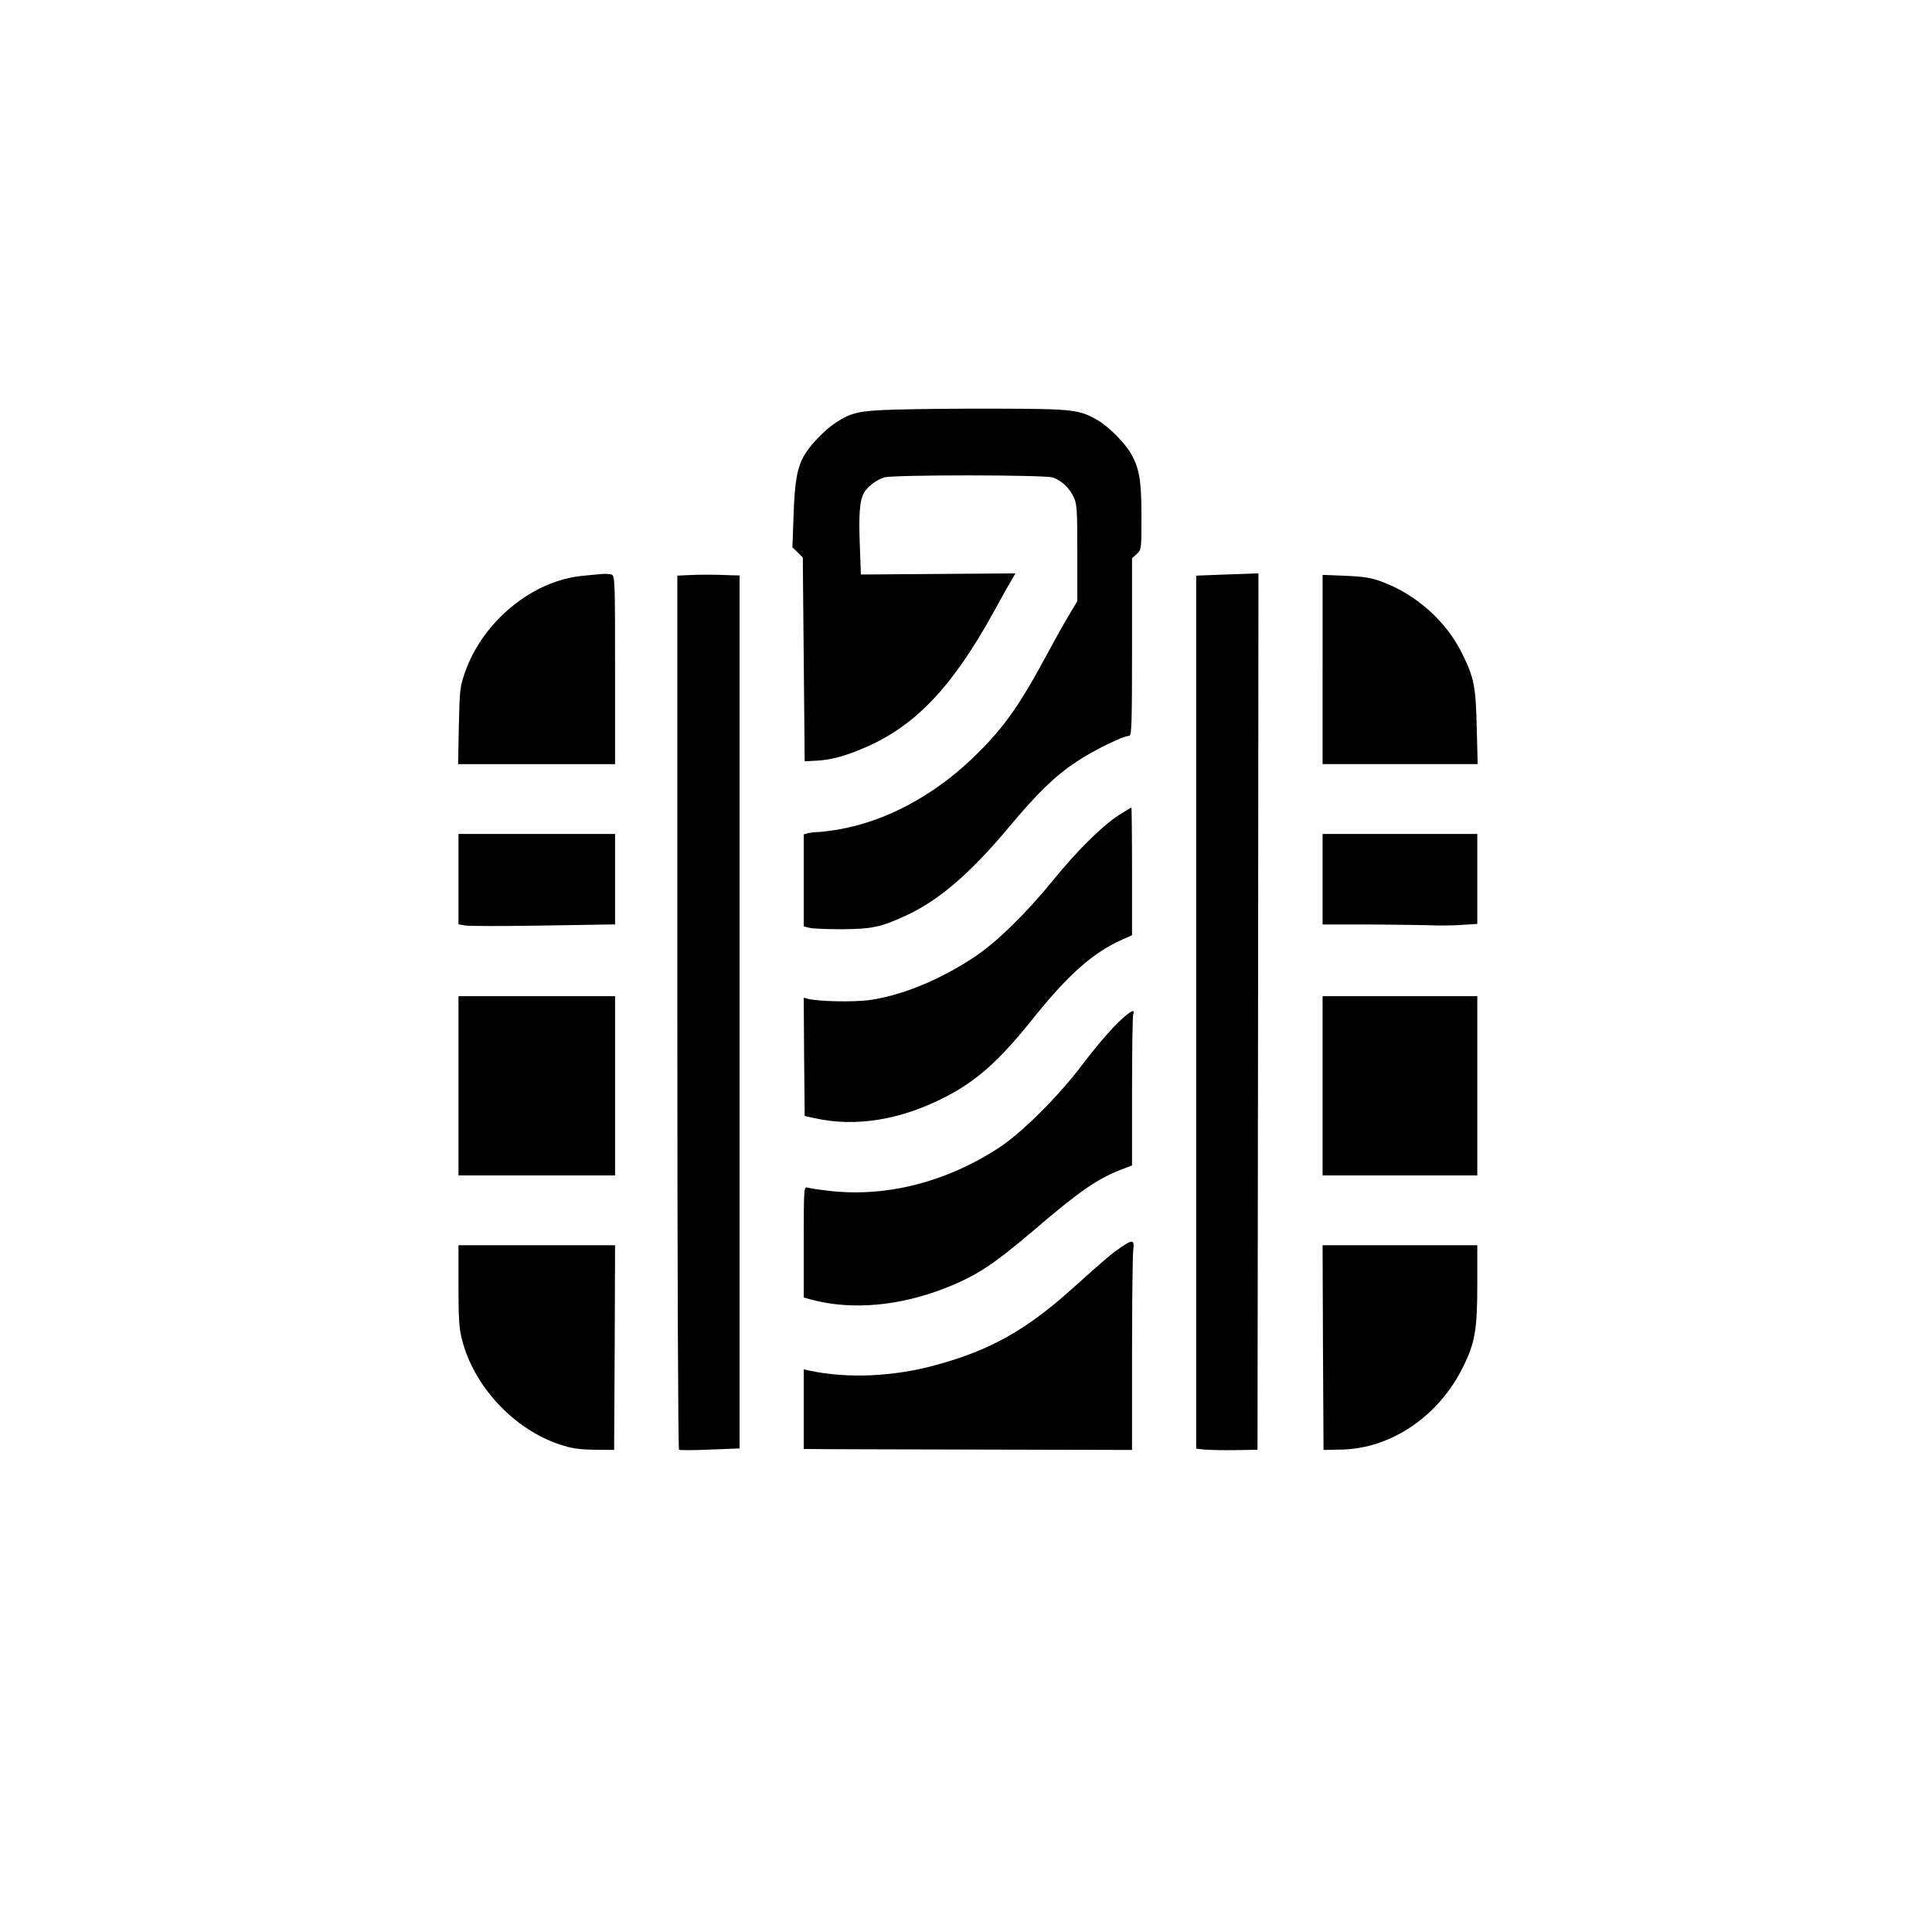
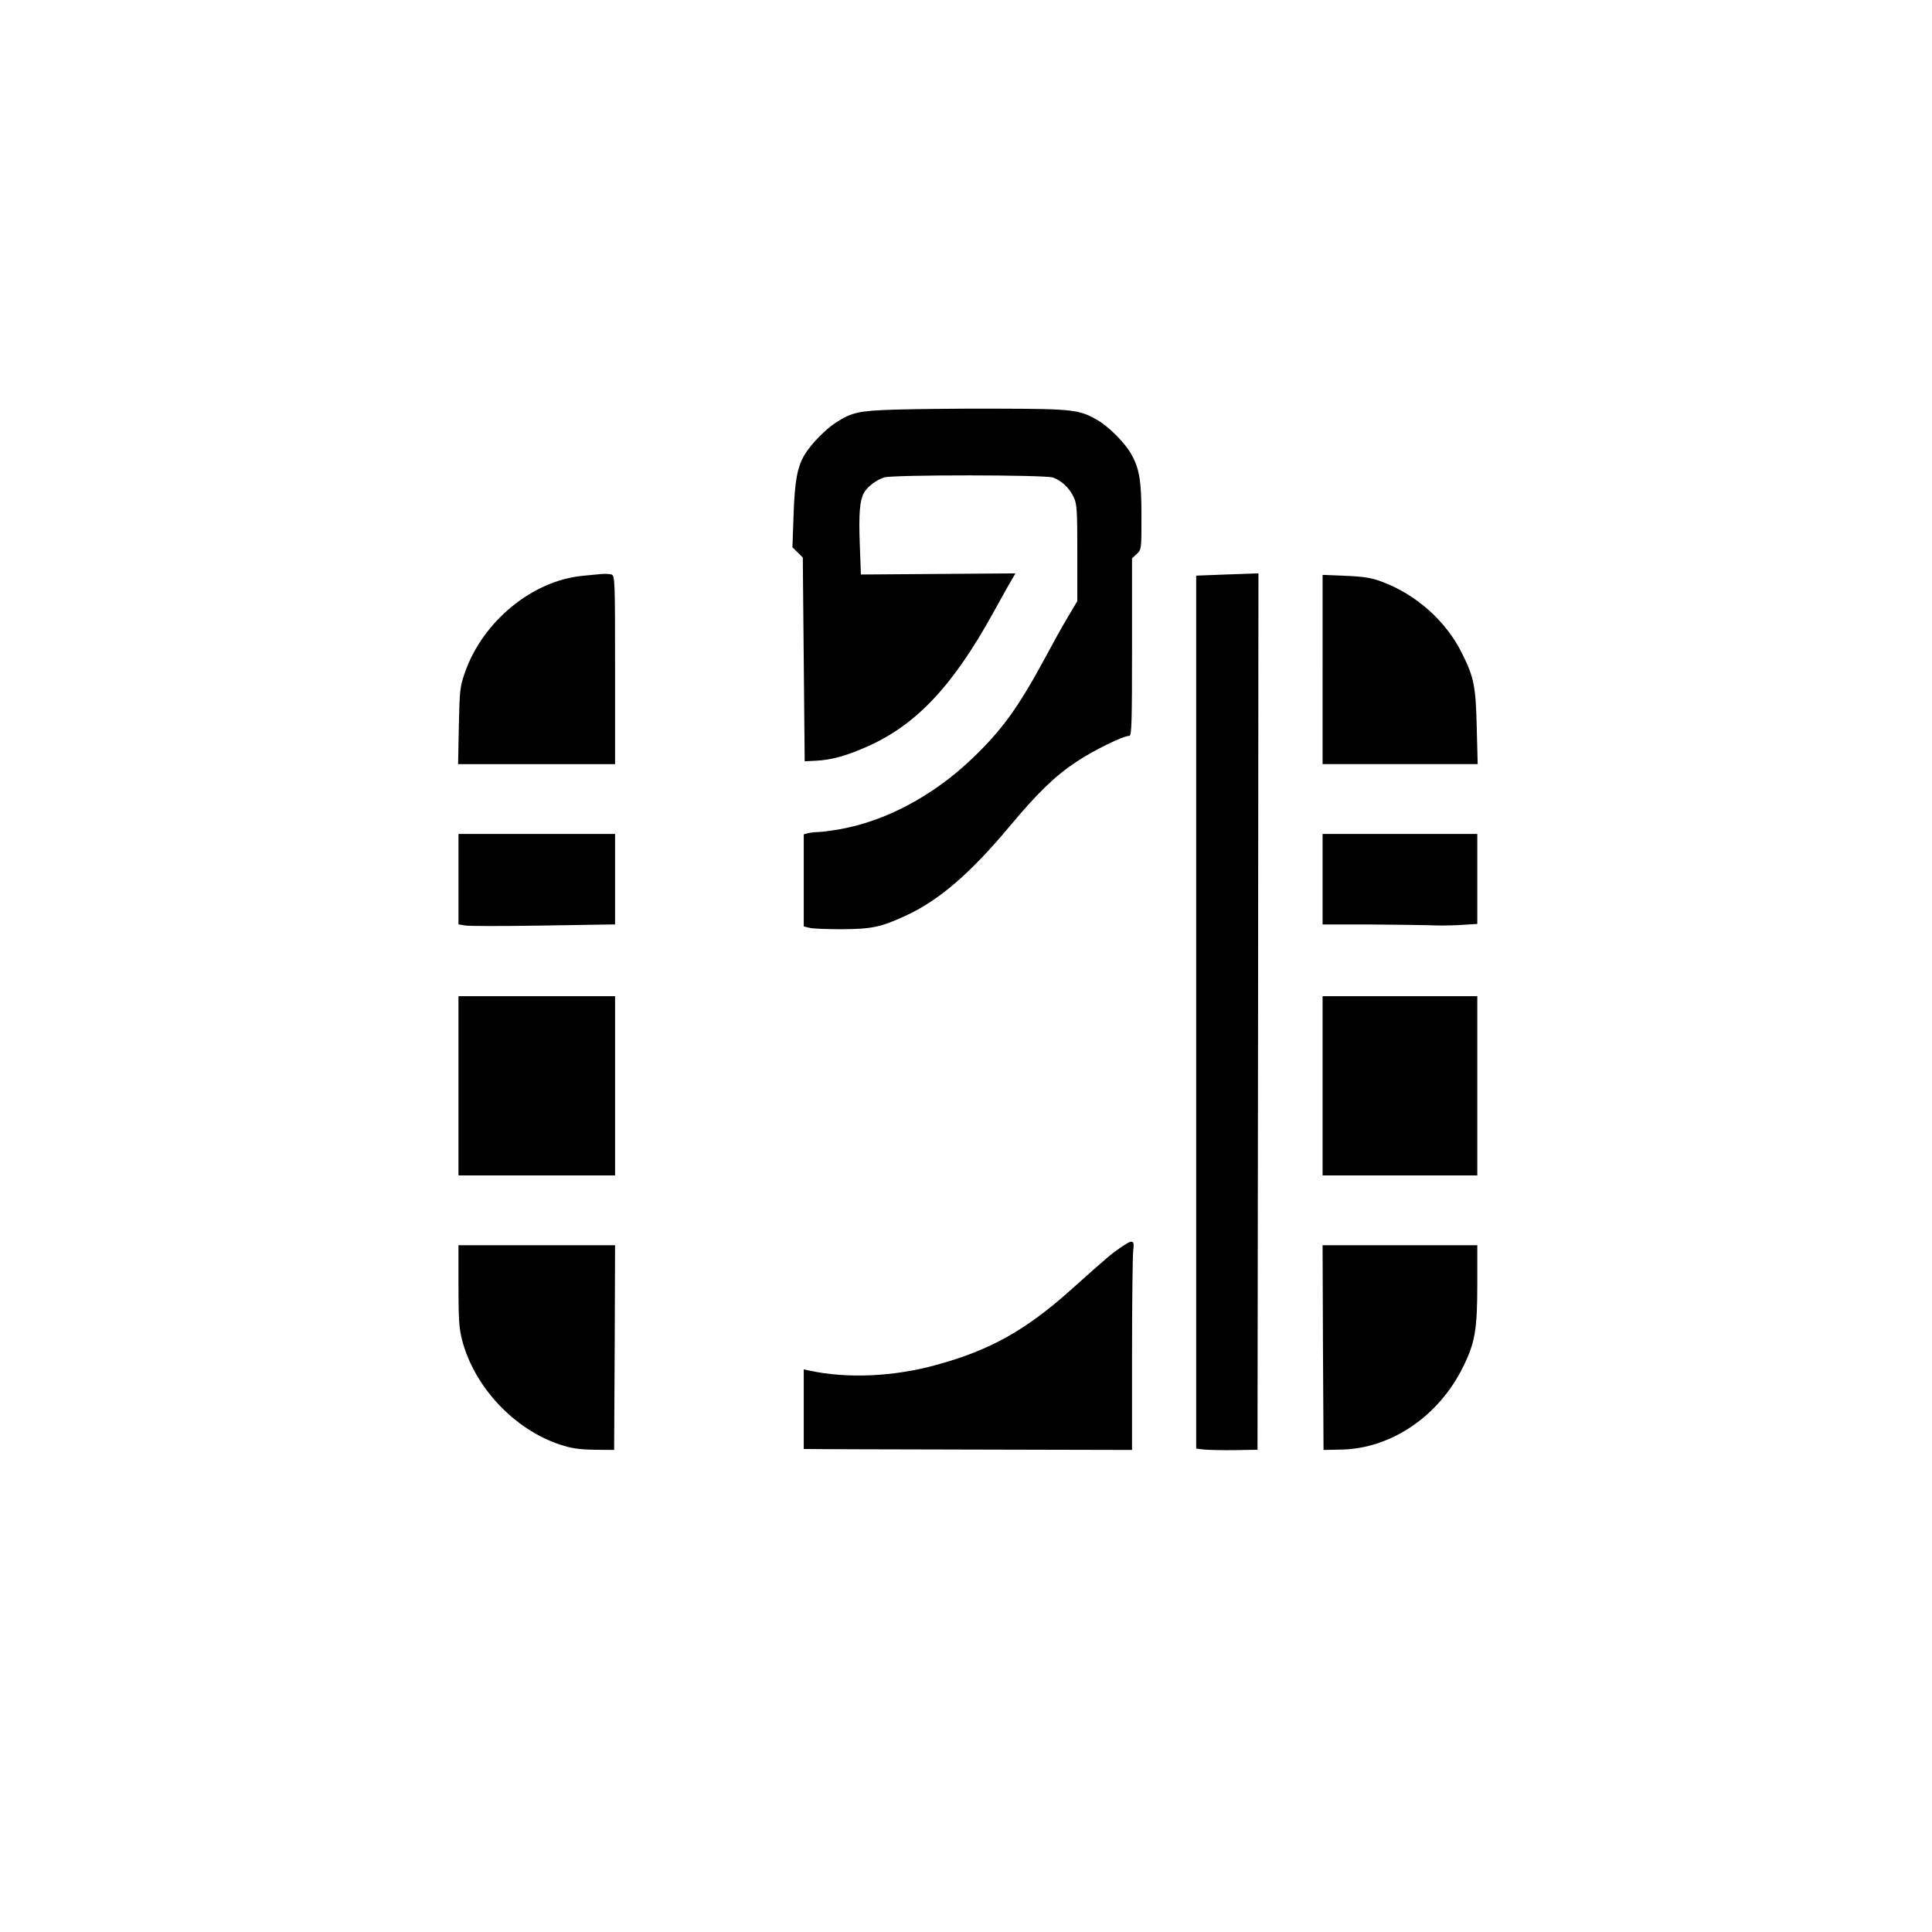
<svg xmlns="http://www.w3.org/2000/svg" version="1.0" width="1024pt" height="1024pt" viewBox="0 0 1024 1024" preserveAspectRatio="xMidYMid meet">
  <g transform="translate(0,1024) scale(0.1,-0.1)" fill="#000000" stroke="none">
    <path d="M4745 8069 c-194 -6 -229 -14 -315 -69 -55 -36 -129 -111 -164 -168 -40 -65 -54 -141 -60 -325 l-6 -168 28 -27 27 -27 5 -540 5 -540 60 3 c80 4 158 25 267 73 262 115 456 320 671 709 41 74 84 152 97 173 l22 38 -409 -3 -410 -3 -6 160 c-6 162 0 232 21 271 18 34 69 72 110 84 53 14 848 14 893 -1 45 -16 87 -55 110 -104 17 -36 19 -68 19 -296 l0 -255 -54 -91 c-30 -50 -77 -136 -106 -190 -151 -281 -237 -401 -401 -557 -205 -195 -457 -329 -698 -371 -46 -8 -98 -15 -115 -15 -17 0 -41 -3 -53 -6 l-23 -6 0 -244 0 -244 28 -7 c15 -5 92 -8 172 -8 160 1 206 10 339 71 177 81 343 224 552 474 147 176 240 267 355 343 92 61 247 137 280 137 12 0 14 72 14 470 l0 471 25 23 c25 23 25 25 25 198 0 192 -11 257 -57 336 -34 58 -116 140 -174 174 -97 57 -131 61 -529 62 -201 1 -446 -2 -545 -5z" />
    <path d="M3088 7188 c-266 -25 -530 -242 -624 -513 -26 -75 -28 -93 -32 -282 l-4 -203 416 0 416 0 0 499 c0 479 -1 500 -19 506 -10 3 -31 4 -47 3 -16 -1 -64 -6 -106 -10z" />
-     <path d="M3653 7192 l-63 -3 0 -2314 c0 -1331 4 -2316 9 -2319 5 -3 79 -3 165 1 l156 6 0 2314 0 2313 -42 1 c-94 4 -166 4 -225 1z" />
    <path d="M6418 7192 l-78 -3 0 -2313 0 -2314 43 -5 c23 -2 96 -4 162 -3 l120 2 3 2323 2 2322 -87 -3 c-49 -2 -123 -4 -165 -6z" />
    <path d="M7010 6691 l0 -501 411 0 411 0 -5 193 c-5 217 -14 266 -77 392 -84 172 -244 315 -429 383 -52 19 -92 26 -188 30 l-123 5 0 -502z" />
-     <path d="M5929 5919 c-88 -57 -221 -189 -347 -344 -140 -173 -301 -330 -414 -405 -184 -123 -391 -208 -563 -231 -85 -11 -269 -7 -323 7 l-22 6 2 -313 3 -314 55 -12 c215 -48 455 -9 691 113 165 85 284 191 454 403 194 243 325 360 483 431 l52 23 0 339 c0 186 -2 338 -3 338 -2 0 -33 -19 -68 -41z" />
    <path d="M2430 5580 l0 -239 33 -6 c18 -4 192 -4 387 -1 195 3 367 6 383 6 l27 0 0 240 0 240 -415 0 -415 0 0 -240z" />
    <path d="M7010 5580 l0 -240 258 0 c141 -1 282 -3 312 -4 30 -2 99 -2 153 1 l97 6 0 238 0 239 -410 0 -410 0 0 -240z" />
    <path d="M2430 4485 l0 -475 415 0 415 0 0 475 0 475 -415 0 -415 0 0 -475z" />
    <path d="M7010 4485 l0 -475 410 0 410 0 0 475 0 475 -410 0 -410 0 0 -475z" />
-     <path d="M5904 4798 c-44 -46 -120 -137 -169 -203 -122 -162 -314 -354 -434 -434 -288 -190 -617 -272 -928 -230 -43 5 -86 12 -95 15 -17 5 -18 -13 -18 -289 l0 -294 43 -12 c213 -56 464 -34 710 63 164 65 253 124 466 305 241 207 339 274 464 322 l57 22 0 393 c0 216 3 399 6 408 15 38 -28 10 -102 -66z" />
    <path d="M5940 3628 c-54 -37 -75 -55 -259 -220 -243 -218 -432 -324 -717 -402 -226 -63 -475 -74 -676 -30 l-28 6 0 -211 0 -211 28 0 c15 -1 406 -2 869 -3 l843 -2 0 500 c0 275 3 524 6 553 8 63 -1 65 -66 20z" />
    <path d="M2430 3427 c0 -179 3 -226 19 -289 64 -247 273 -472 517 -554 64 -21 99 -26 184 -28 l105 -1 3 543 2 542 -415 0 -415 0 0 -213z" />
    <path d="M7012 3098 l3 -543 97 2 c262 6 514 177 642 437 64 129 76 197 76 442 l0 204 -410 0 -410 0 2 -542z" />
  </g>
</svg>